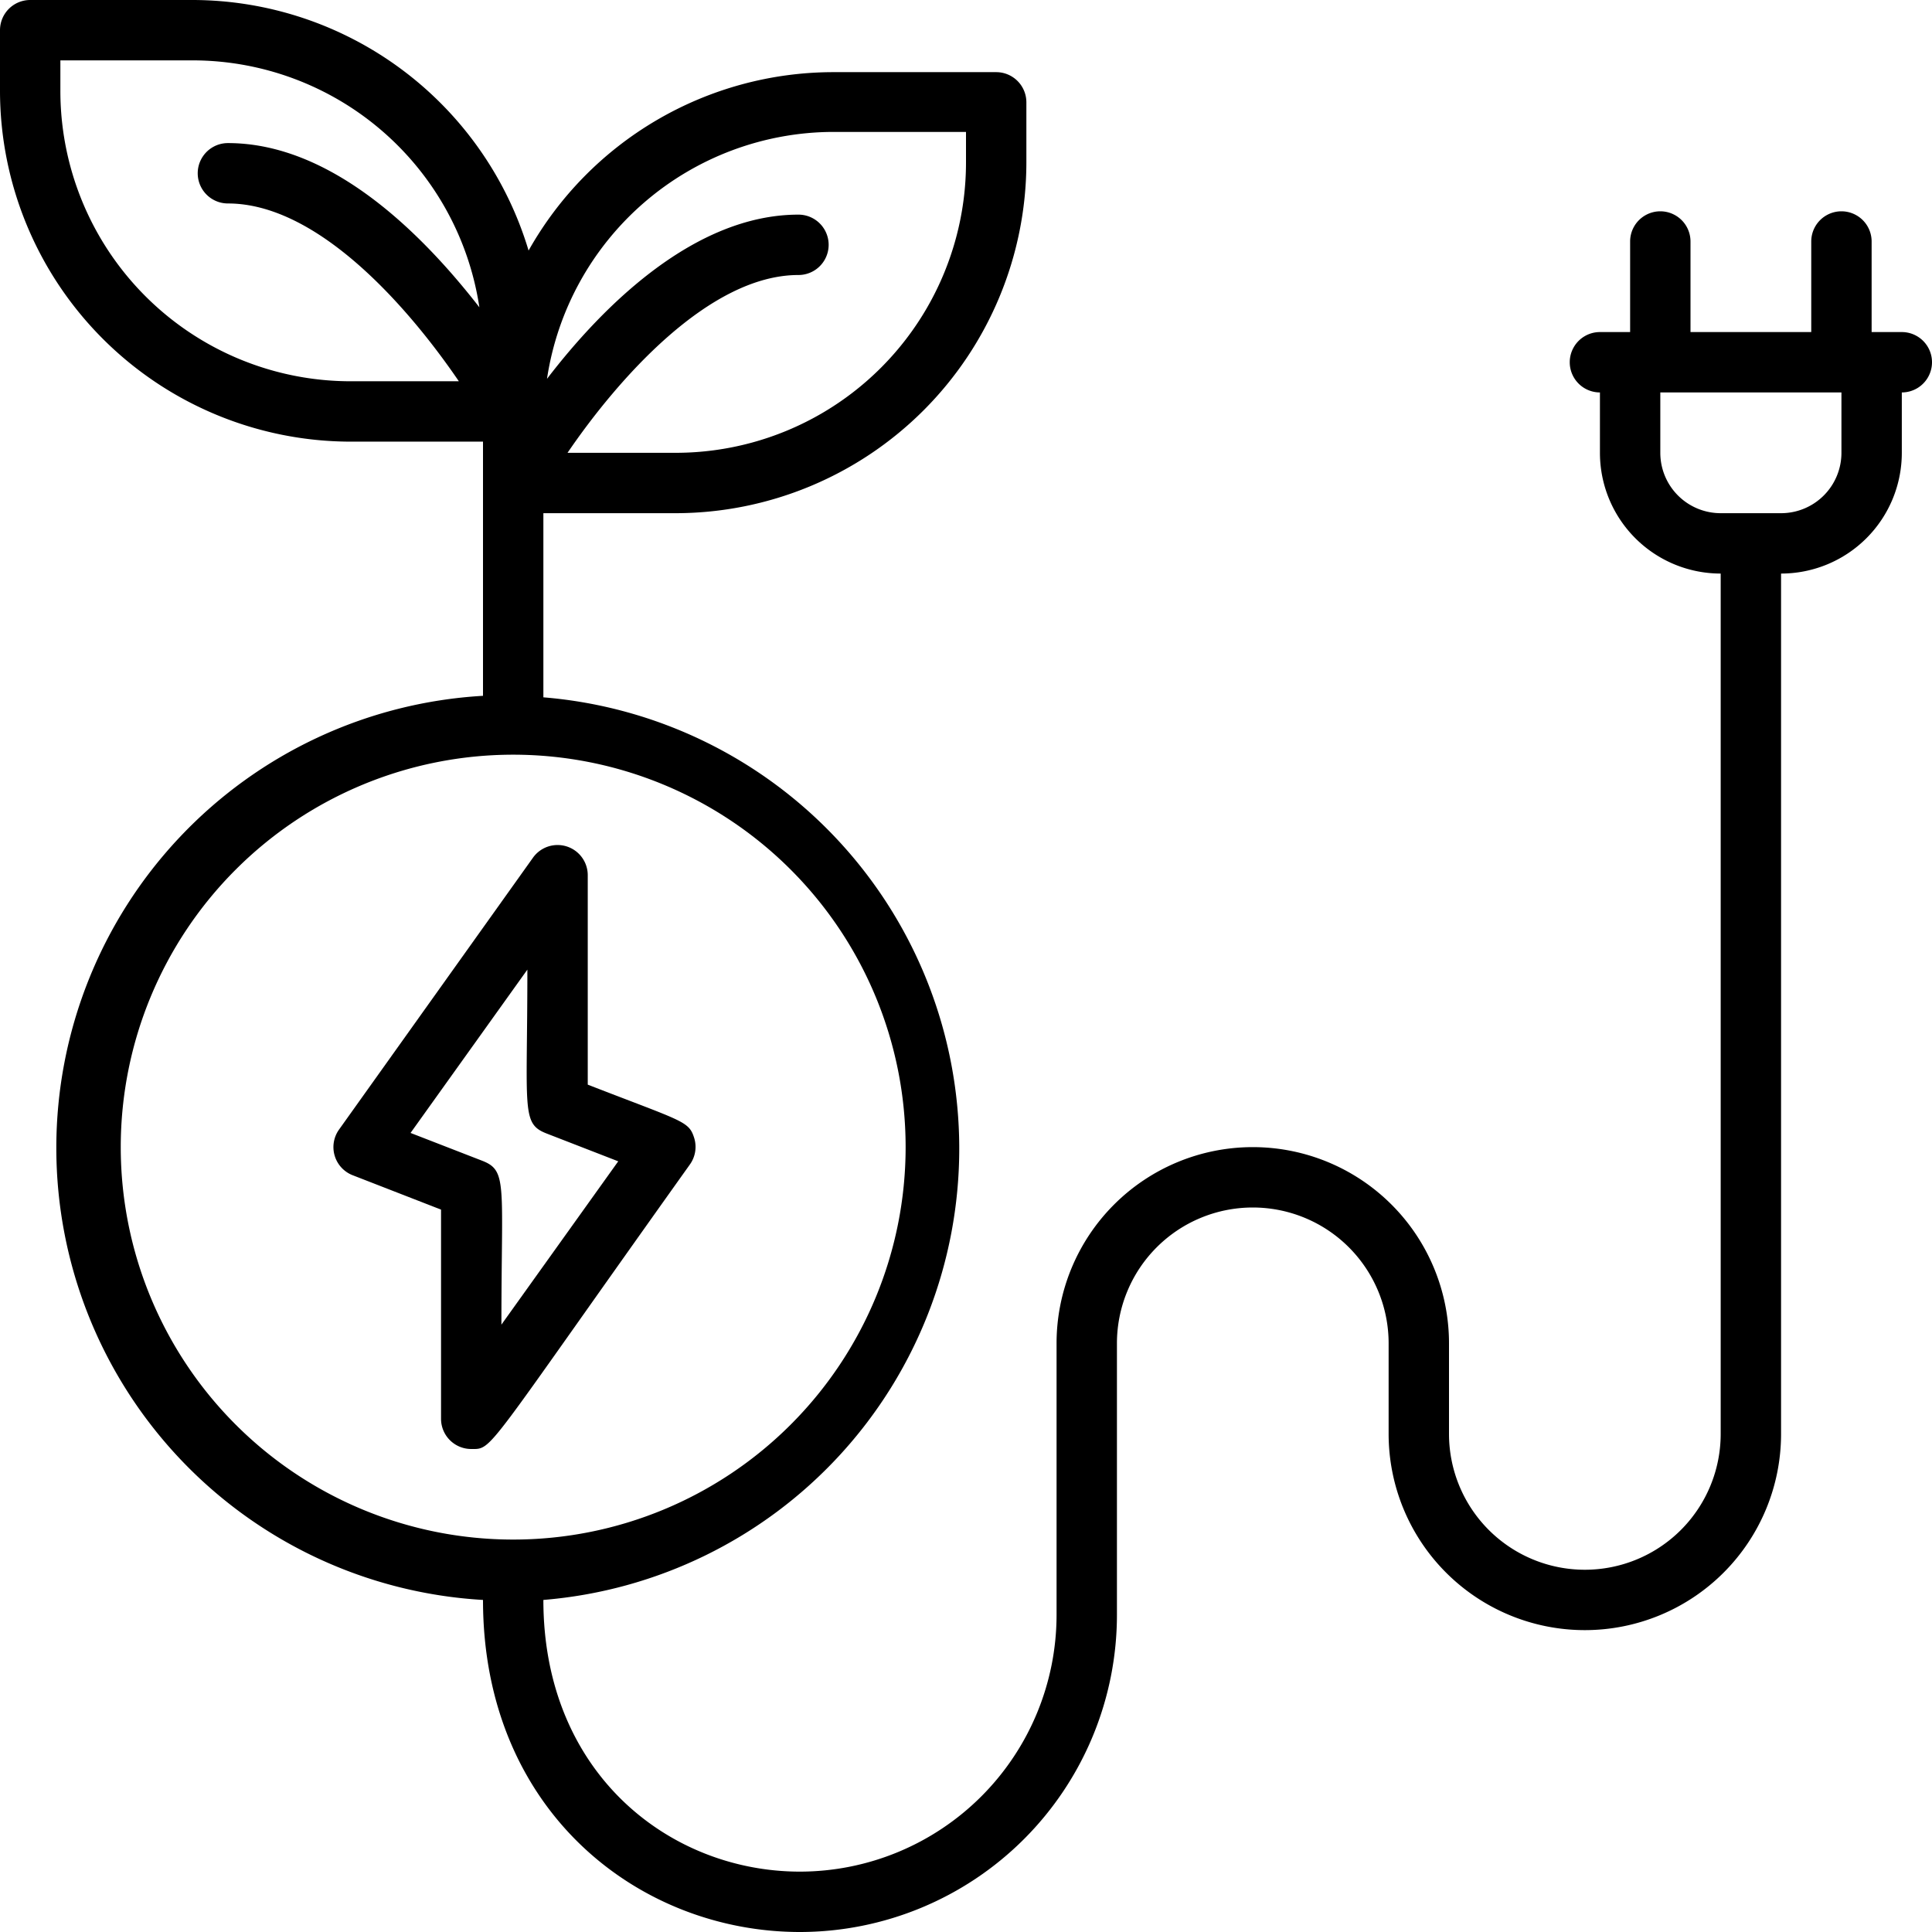
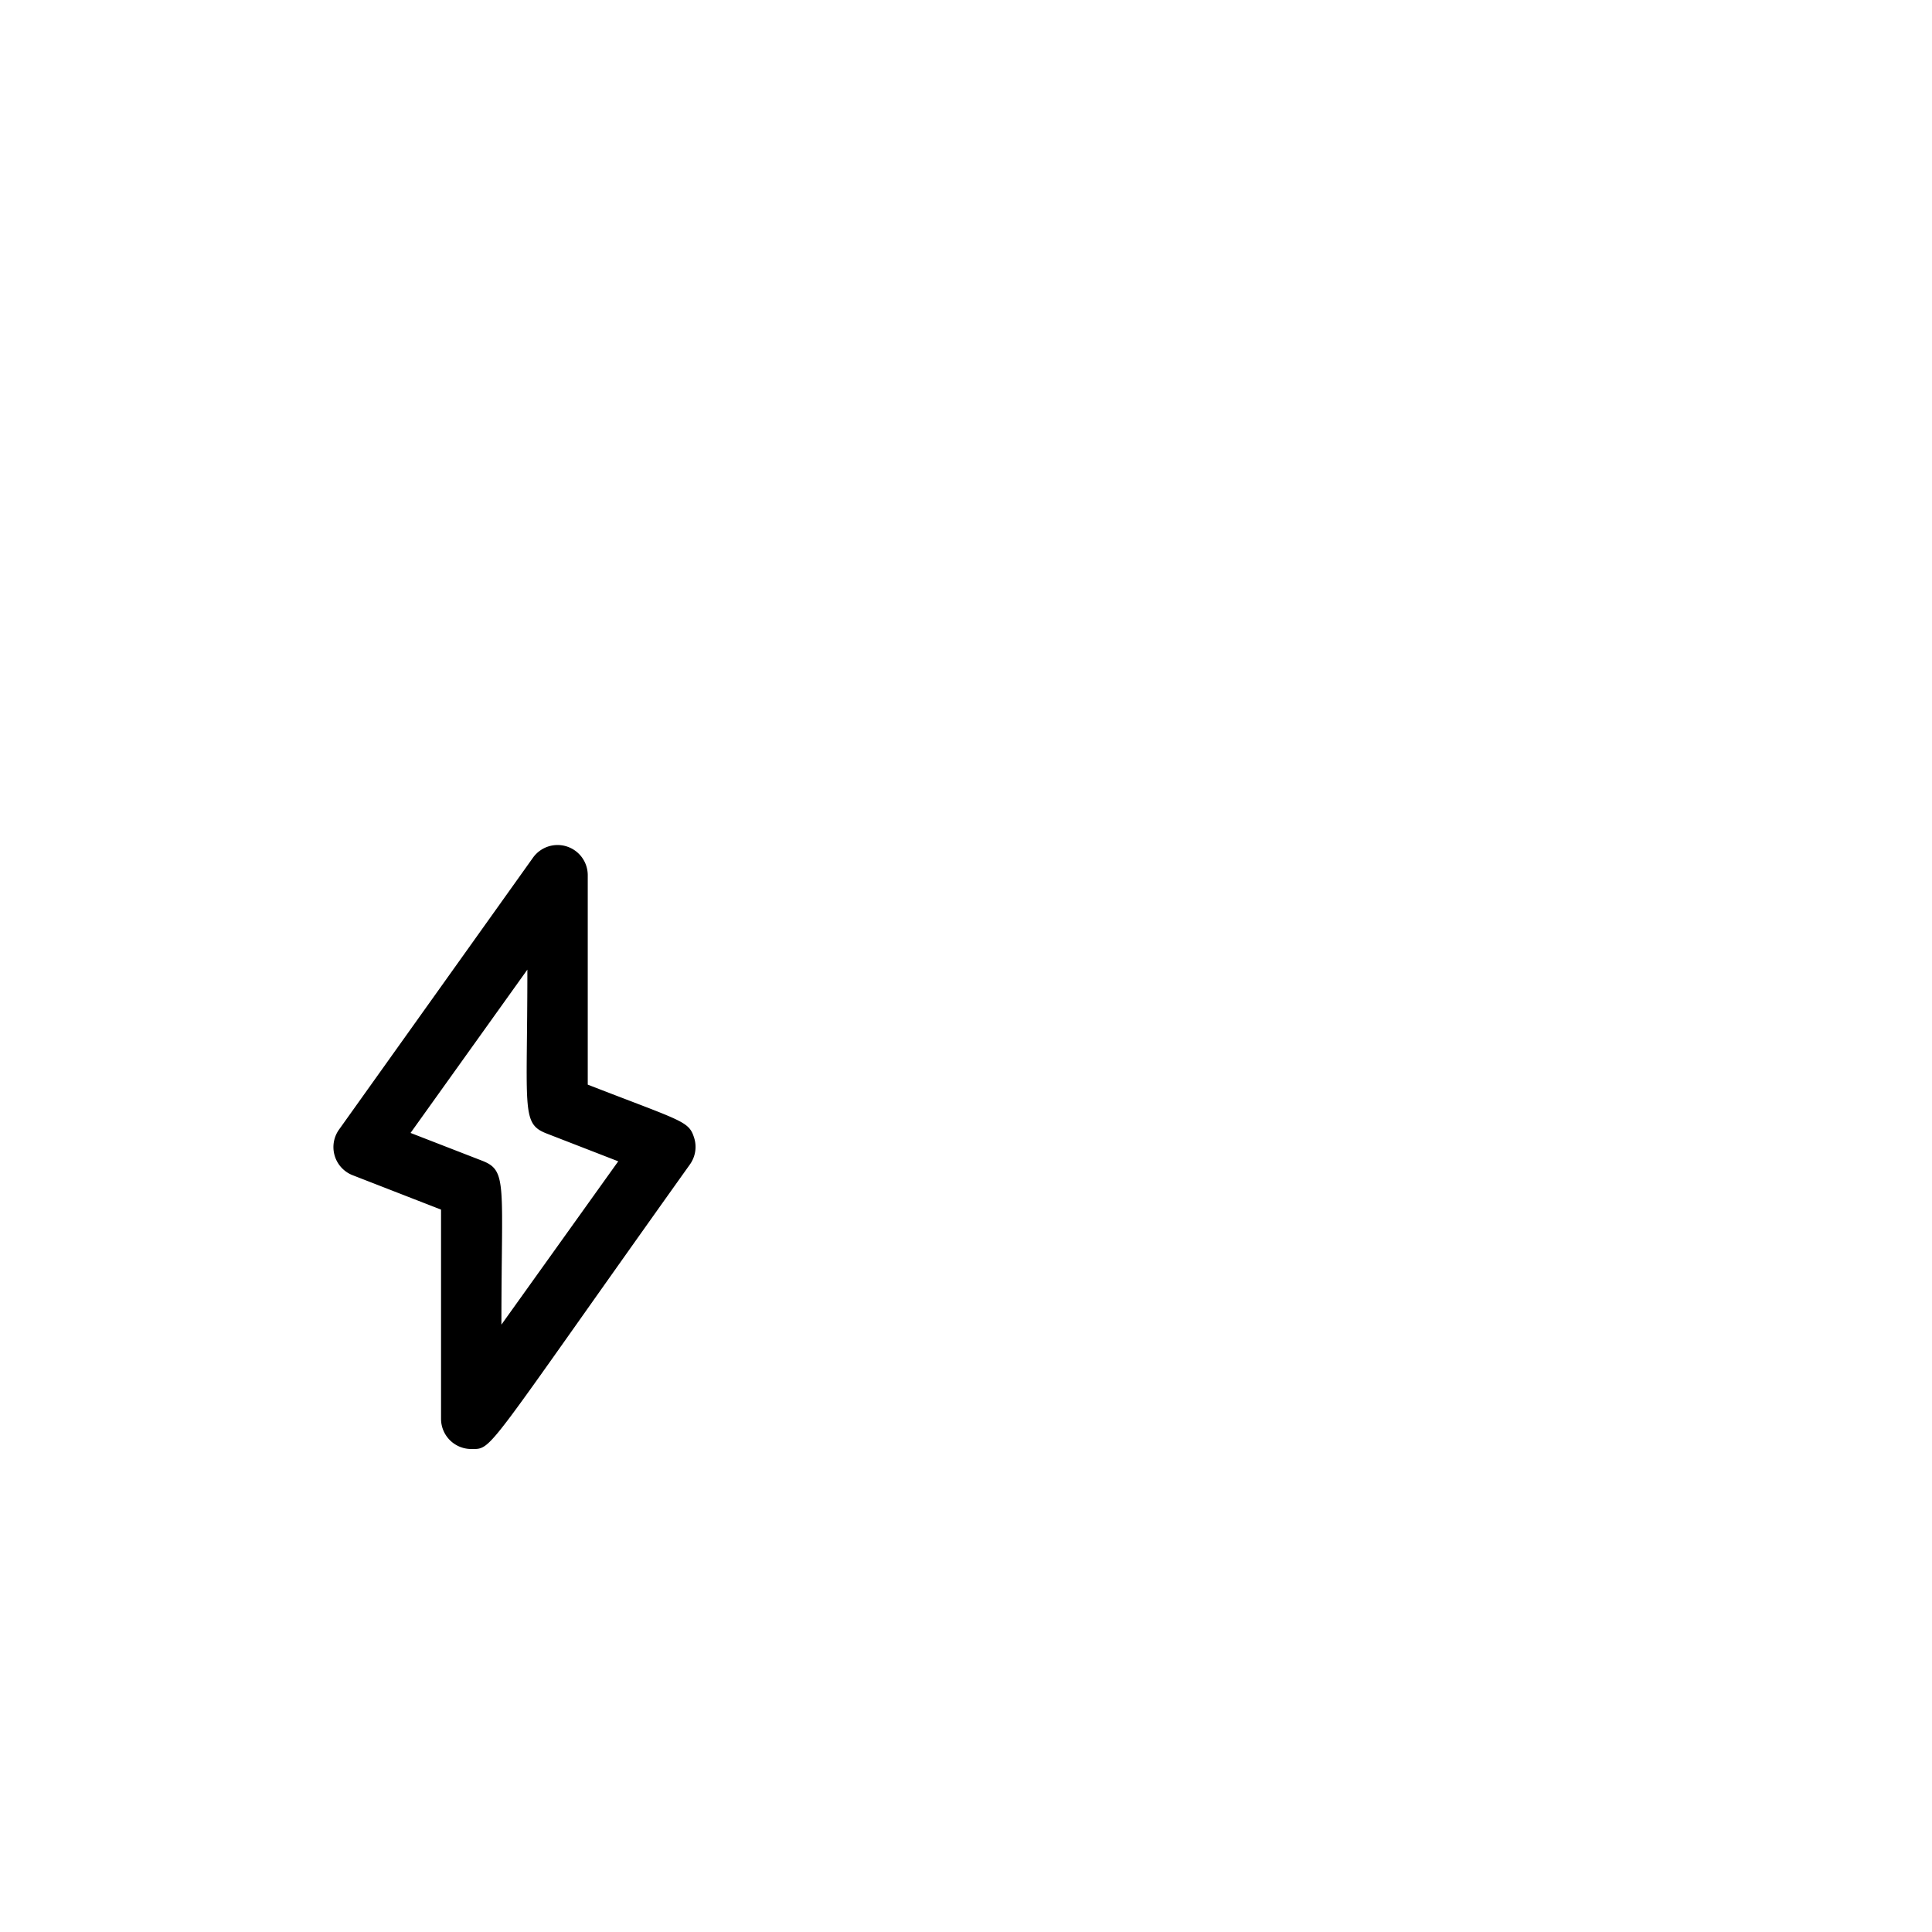
<svg xmlns="http://www.w3.org/2000/svg" viewBox="0 0 64 64">
  <title>Eco Plug</title>
  <g id="Eco_Plug" data-name="Eco Plug">
    <path d="M23,37.71c-.18-.58-.34-.54-3.53-1.78V29a1,1,0,0,0-1.82-.58l-6.42,9a1,1,0,0,0,.45,1.51l2.93,1.14V47a1,1,0,0,0,1,1c.73,0,.38.2,7.24-9.42A1,1,0,0,0,23,37.71Zm-6.39,6.17c0-4.67.21-5.1-.64-5.43l-2.37-.92,3.87-5.41c0,4.67-.21,5.1.64,5.43l2.37.92Z" />
-     <path d="M63,11H62V8a1,1,0,0,0-2,0v3H56V8a1,1,0,0,0-2,0v3H53a1,1,0,0,0,0,2v2a4,4,0,0,0,4,4V47.5a4.5,4.5,0,0,1-9,0v-3a6.5,6.5,0,0,0-13,0v9A8.51,8.51,0,0,1,26.5,62c-4.31,0-8.5-3.25-8.5-9a15,15,0,0,0,0-29.9V17h4.39A11.63,11.63,0,0,0,34,5.39v-2a1,1,0,0,0-1-1H27.61a11.59,11.59,0,0,0-10.1,5.91A11.64,11.64,0,0,0,6.39,0H1A1,1,0,0,0,0,1V3A11.63,11.63,0,0,0,11.61,14.63H16v8.42A15,15,0,0,0,16,53c0,7,5.17,11,10.5,11A10.51,10.51,0,0,0,37,53.5v-9a4.5,4.5,0,0,1,9,0v3a6.5,6.5,0,0,0,13,0V19a4,4,0,0,0,4-4V13A1,1,0,0,0,63,11ZM27.61,4.37H32v1A9.62,9.62,0,0,1,22.39,15H18.8c1.65-2.42,4.68-5.89,7.65-5.89a1,1,0,0,0,0-2c-3.43,0-6.46,3-8.33,5.44A9.61,9.61,0,0,1,27.61,4.37ZM2,3V2H6.39a9.61,9.61,0,0,1,9.49,8.18C14,7.76,11,4.74,7.55,4.74a1,1,0,0,0,0,2c3,0,6,3.47,7.65,5.89H11.61A9.62,9.62,0,0,1,2,3ZM4,38A13,13,0,1,1,17,51,13,13,0,0,1,4,38ZM61,15a2,2,0,0,1-2,2H57a2,2,0,0,1-2-2V13h6Z" />
  </g>
</svg>